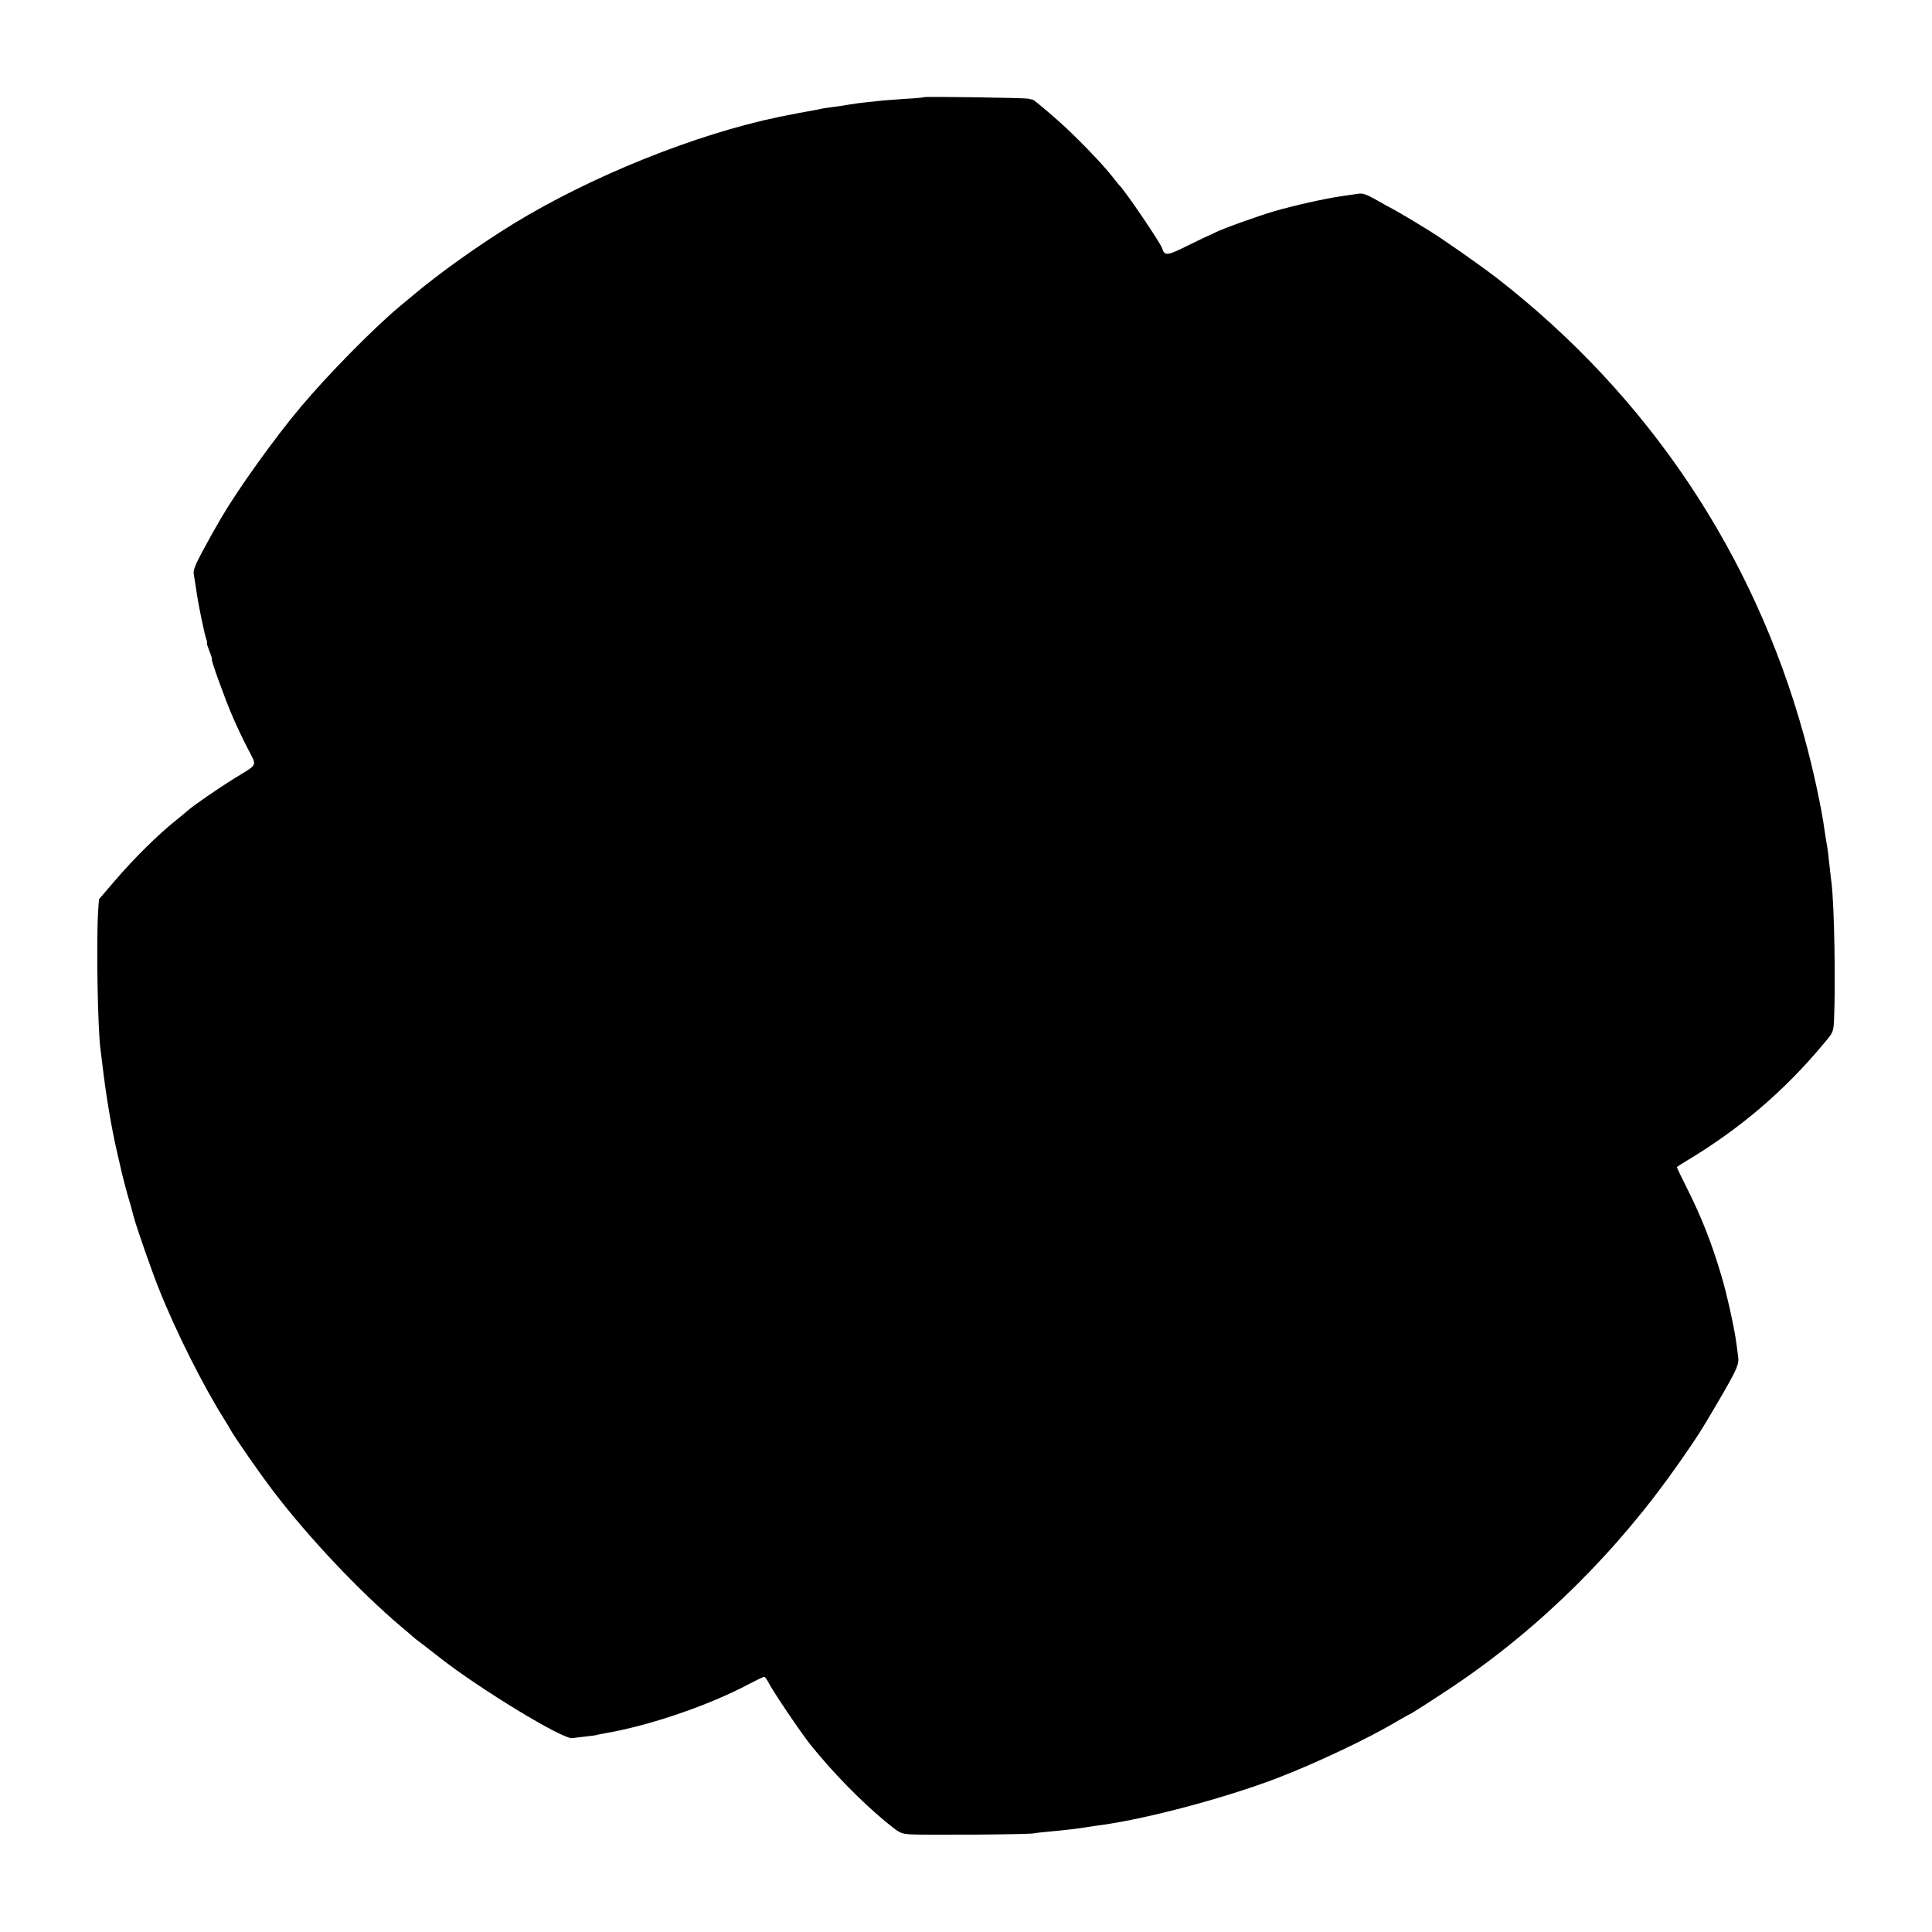
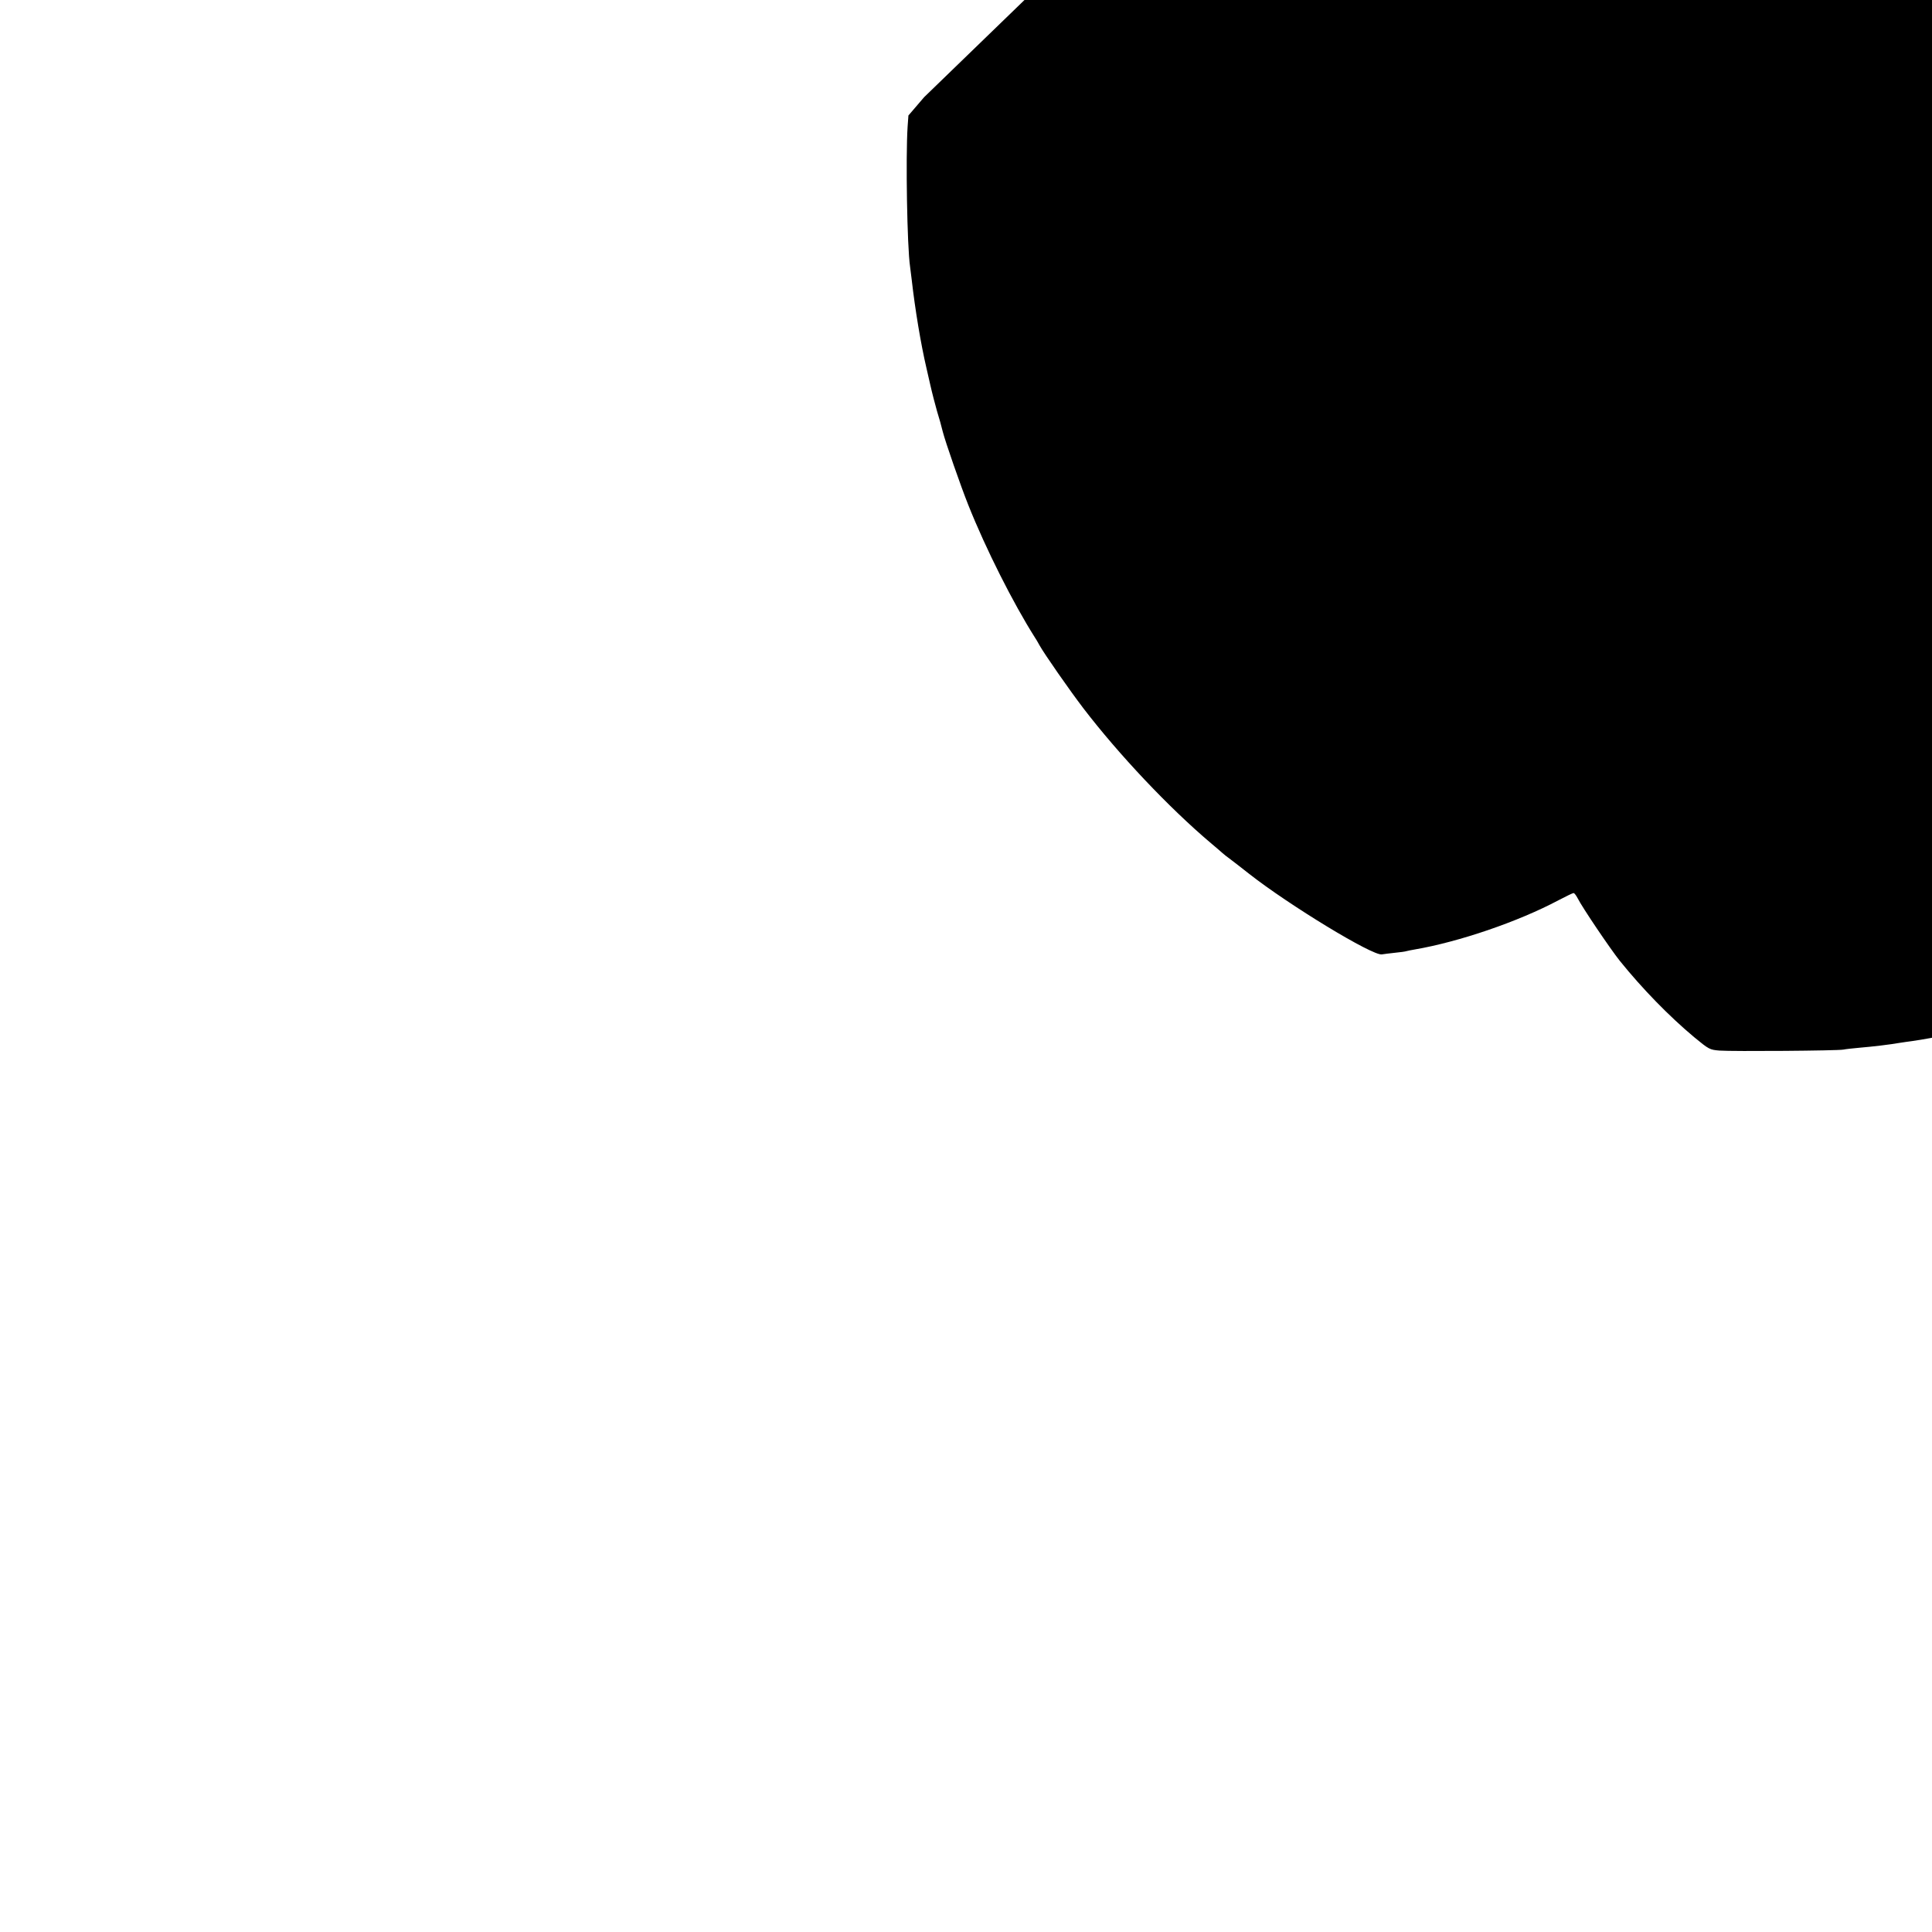
<svg xmlns="http://www.w3.org/2000/svg" version="1.0" width="1181pt" height="1181pt" viewBox="0 0 1181 1181" preserveAspectRatio="xMidYMid meet">
  <g transform="translate(0,1181) scale(0.1,-0.1)" fill="#000000" stroke="none">
-     <path d="M5649 11216 c-2 -2 -53 -7 -114 -10 -60 -4 -121 -9 -135 -10 -14 -2 -56 -6 -95 -10 -38 -4 -92 -11 -120 -16 -27 -5 -72 -12 -100 -15 -27 -3 -57 -8 -65 -10 -8 -2 -31 -7 -50 -10 -30 -5 -132 -24 -205 -39 -515 -107 -1152 -363 -1630 -656 -208 -128 -449 -299 -610 -435 -33 -28 -73 -61 -90 -75 -157 -132 -436 -416 -596 -607 -160 -190 -381 -499 -484 -674 -51 -87 -64 -111 -118 -211 -43 -79 -56 -113 -53 -135 3 -15 7 -46 11 -68 11 -77 17 -111 37 -209 11 -55 24 -110 29 -123 5 -13 6 -23 4 -23 -3 0 4 -22 15 -50 11 -27 18 -50 15 -50 -7 0 74 -226 122 -339 24 -57 67 -149 96 -204 59 -116 69 -93 -80 -185 -97 -60 -254 -168 -288 -199 -11 -10 -43 -36 -70 -58 -113 -91 -254 -230 -374 -370 l-96 -112 -5 -69 c-12 -185 -3 -732 15 -854 2 -14 6 -50 10 -80 21 -185 56 -394 90 -540 2 -8 13 -55 24 -105 11 -49 30 -121 41 -160 12 -38 28 -95 35 -125 16 -63 110 -333 156 -448 108 -271 275 -601 406 -808 7 -10 20 -32 29 -49 28 -51 184 -275 268 -385 216 -282 522 -607 780 -825 33 -27 64 -55 70 -60 6 -6 29 -24 51 -40 22 -17 72 -55 112 -87 246 -193 756 -503 812 -493 14 2 51 7 81 10 30 3 62 7 70 10 8 2 31 7 50 10 269 46 633 170 879 301 46 24 87 44 92 44 5 0 16 -15 25 -32 28 -56 199 -309 258 -383 138 -171 301 -338 454 -466 91 -75 95 -77 155 -82 81 -6 725 -1 757 6 14 3 61 8 105 12 72 6 176 18 245 30 14 2 45 7 70 10 283 40 747 164 1063 284 233 89 557 242 730 345 43 25 80 46 82 46 6 0 159 99 270 173 531 357 1004 826 1382 1369 110 158 125 181 223 348 128 218 142 249 135 299 -3 25 -9 62 -11 81 -12 93 -59 303 -91 410 -59 199 -119 353 -208 531 -36 71 -65 132 -65 134 0 2 28 20 63 41 323 194 594 425 833 712 61 72 61 73 65 145 10 221 2 697 -15 837 -3 19 -7 62 -11 95 -8 78 -14 124 -20 154 -2 13 -7 45 -11 70 -18 137 -73 391 -126 581 -308 1118 -954 2082 -1875 2798 -106 82 -346 250 -428 299 -11 7 -51 31 -90 55 -38 23 -90 53 -115 67 -25 13 -76 41 -114 63 -52 29 -77 38 -100 34 -17 -2 -67 -10 -111 -16 -105 -16 -275 -54 -405 -91 -102 -30 -325 -110 -365 -132 -11 -6 -22 -11 -25 -12 -3 0 -63 -29 -133 -63 -134 -67 -147 -68 -163 -20 -11 35 -232 360 -264 388 -3 3 -21 25 -40 50 -63 81 -235 258 -336 346 -90 79 -145 124 -152 125 -4 0 -16 3 -27 6 -23 5 -630 14 -636 9z" />
+     <path d="M5649 11216 l-96 -112 -5 -69 c-12 -185 -3 -732 15 -854 2 -14 6 -50 10 -80 21 -185 56 -394 90 -540 2 -8 13 -55 24 -105 11 -49 30 -121 41 -160 12 -38 28 -95 35 -125 16 -63 110 -333 156 -448 108 -271 275 -601 406 -808 7 -10 20 -32 29 -49 28 -51 184 -275 268 -385 216 -282 522 -607 780 -825 33 -27 64 -55 70 -60 6 -6 29 -24 51 -40 22 -17 72 -55 112 -87 246 -193 756 -503 812 -493 14 2 51 7 81 10 30 3 62 7 70 10 8 2 31 7 50 10 269 46 633 170 879 301 46 24 87 44 92 44 5 0 16 -15 25 -32 28 -56 199 -309 258 -383 138 -171 301 -338 454 -466 91 -75 95 -77 155 -82 81 -6 725 -1 757 6 14 3 61 8 105 12 72 6 176 18 245 30 14 2 45 7 70 10 283 40 747 164 1063 284 233 89 557 242 730 345 43 25 80 46 82 46 6 0 159 99 270 173 531 357 1004 826 1382 1369 110 158 125 181 223 348 128 218 142 249 135 299 -3 25 -9 62 -11 81 -12 93 -59 303 -91 410 -59 199 -119 353 -208 531 -36 71 -65 132 -65 134 0 2 28 20 63 41 323 194 594 425 833 712 61 72 61 73 65 145 10 221 2 697 -15 837 -3 19 -7 62 -11 95 -8 78 -14 124 -20 154 -2 13 -7 45 -11 70 -18 137 -73 391 -126 581 -308 1118 -954 2082 -1875 2798 -106 82 -346 250 -428 299 -11 7 -51 31 -90 55 -38 23 -90 53 -115 67 -25 13 -76 41 -114 63 -52 29 -77 38 -100 34 -17 -2 -67 -10 -111 -16 -105 -16 -275 -54 -405 -91 -102 -30 -325 -110 -365 -132 -11 -6 -22 -11 -25 -12 -3 0 -63 -29 -133 -63 -134 -67 -147 -68 -163 -20 -11 35 -232 360 -264 388 -3 3 -21 25 -40 50 -63 81 -235 258 -336 346 -90 79 -145 124 -152 125 -4 0 -16 3 -27 6 -23 5 -630 14 -636 9z" />
  </g>
</svg>